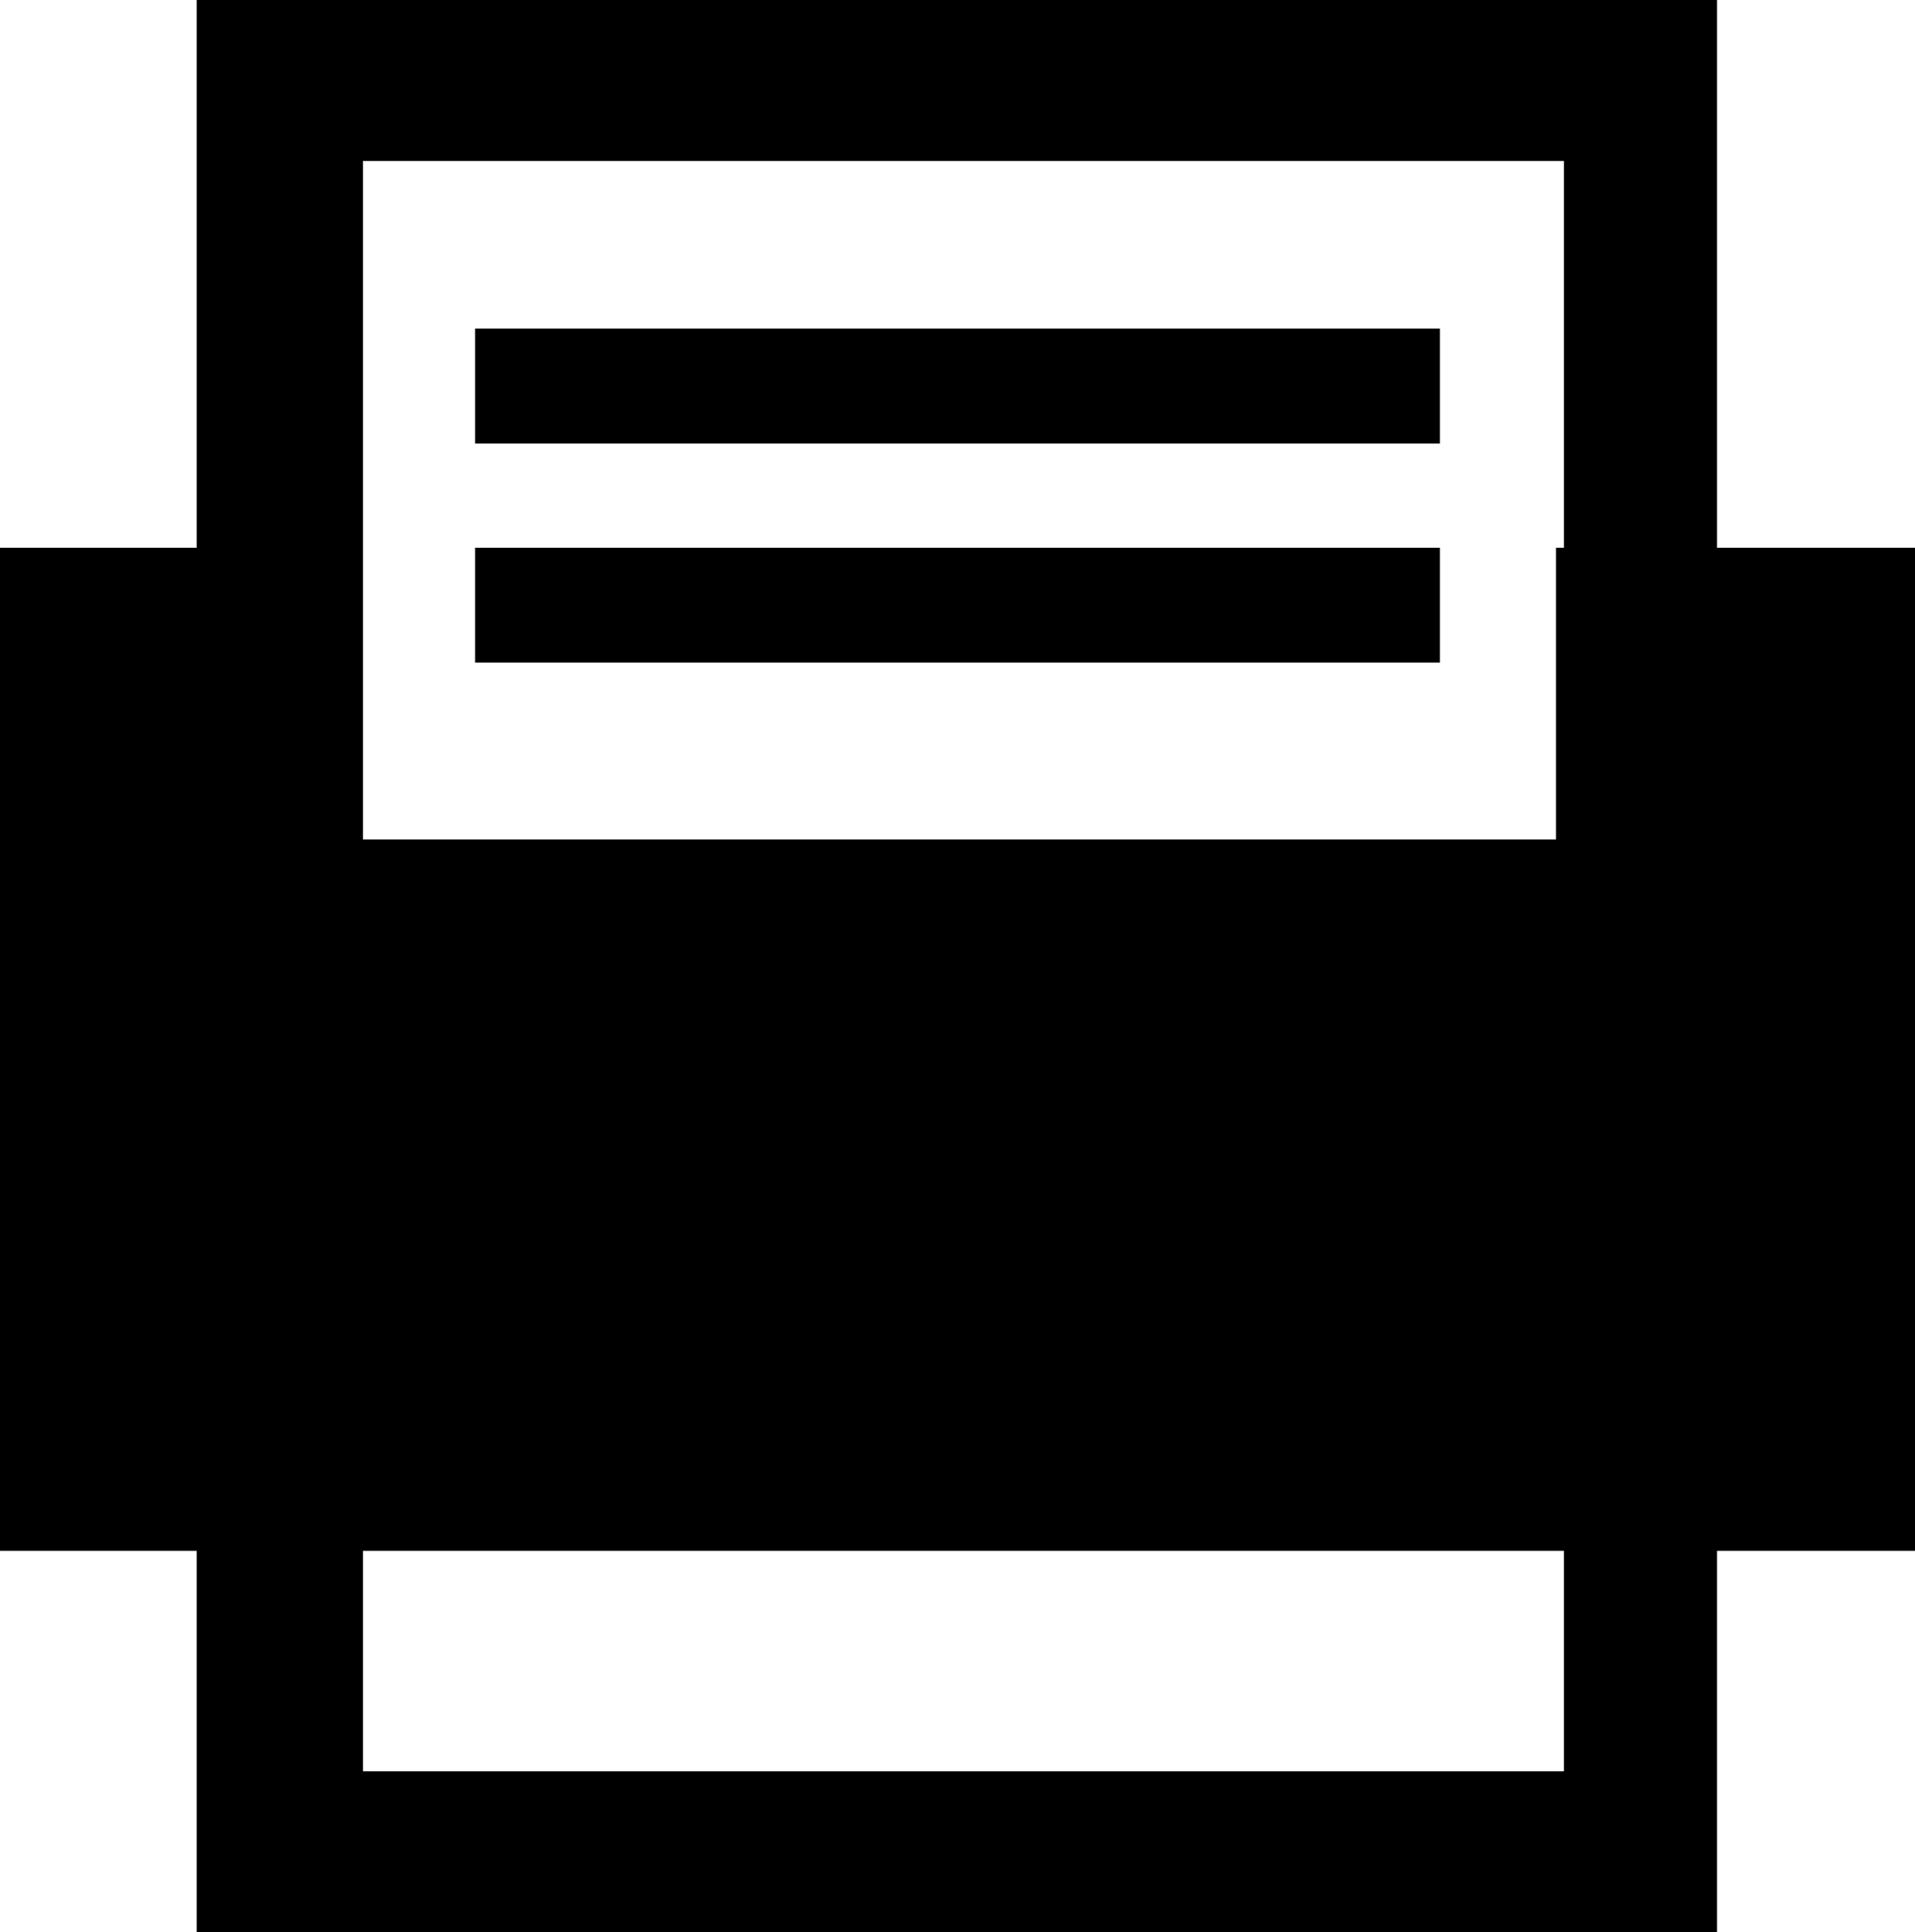
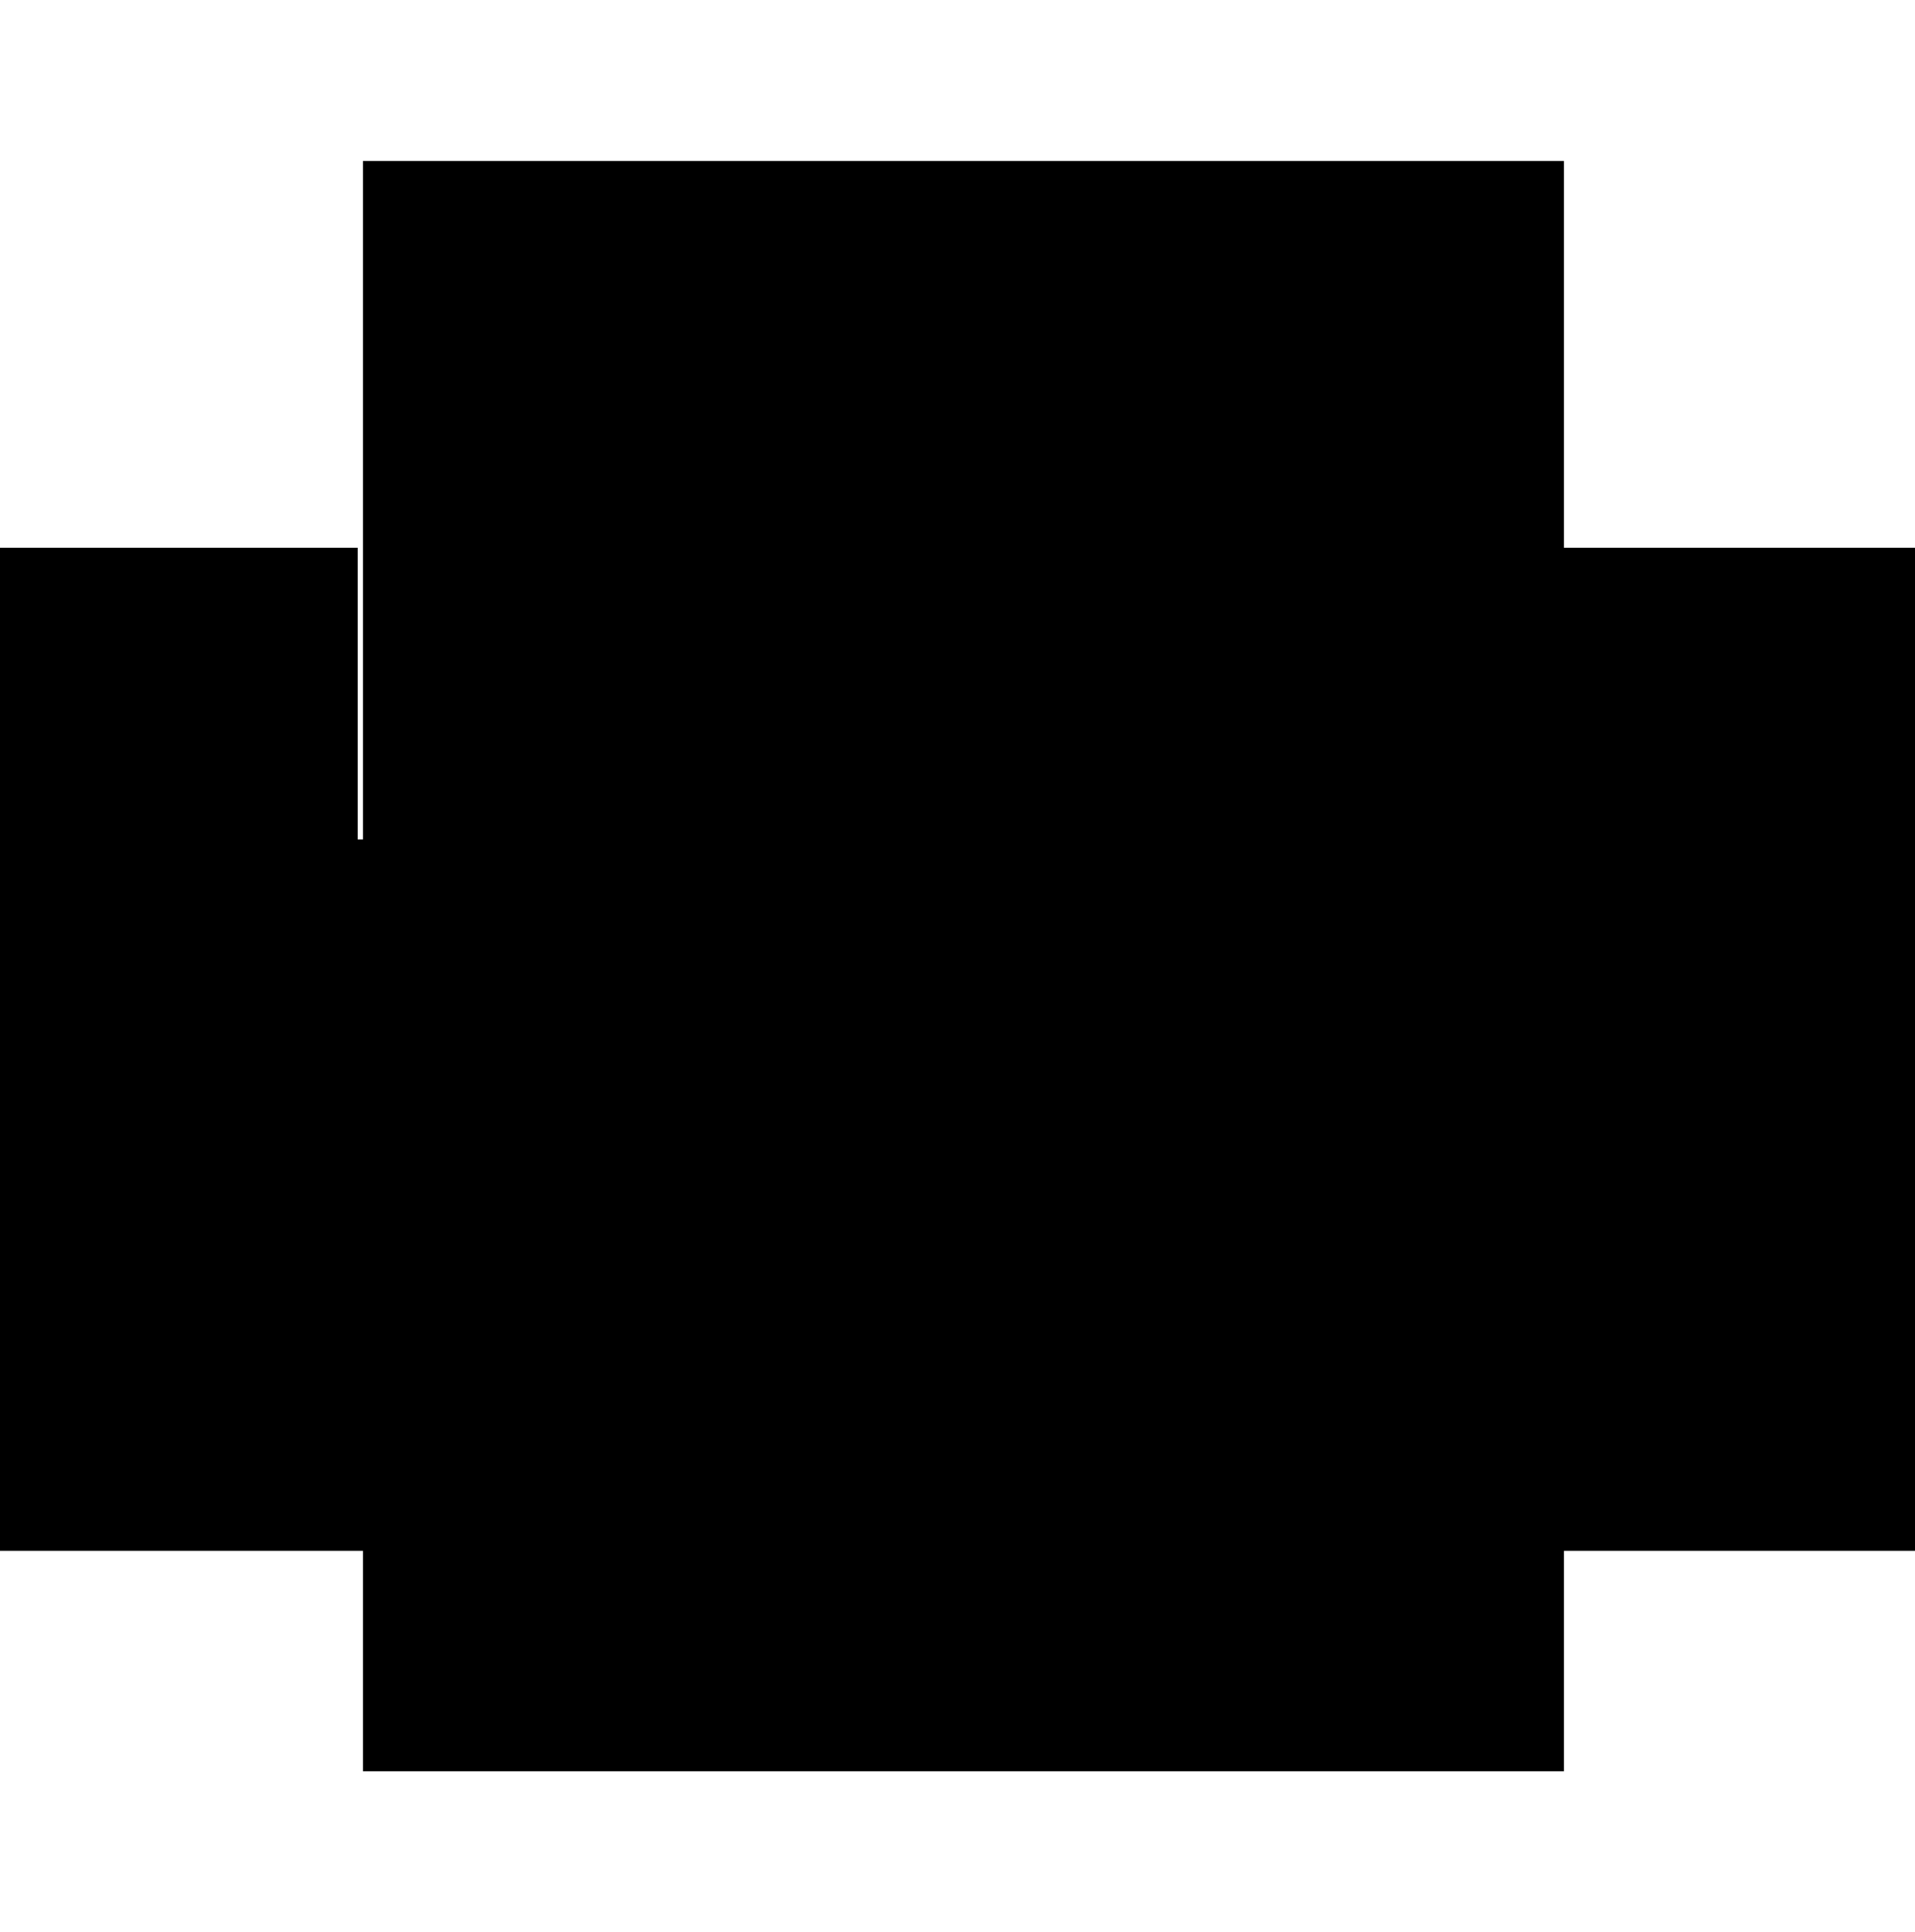
<svg xmlns="http://www.w3.org/2000/svg" id="Layer_1" data-name="Layer 1" viewBox="0 0 14.51 14.64">
  <defs>
    <style>.cls-1{fill:#000;}</style>
  </defs>
  <title>fax-icon</title>
-   <path class="cls-1" d="M13.26,15.82H1.74V1.18H13.26ZM3,14.6h9.1V2.4H3Z" transform="translate(-0.25 -1.18)" />
+   <path class="cls-1" d="M13.26,15.82H1.74H13.26ZM3,14.6h9.1V2.4H3Z" transform="translate(-0.25 -1.18)" />
  <polygon class="cls-1" points="11.79 4.15 11.79 6.36 2.71 6.36 2.71 4.15 0 4.15 0 11.75 14.51 11.75 14.51 4.15 11.79 4.15" />
-   <rect class="cls-1" x="3.6" y="2.49" width="7.31" height="0.87" />
-   <rect class="cls-1" x="3.6" y="4.15" width="7.31" height="0.87" />
</svg>